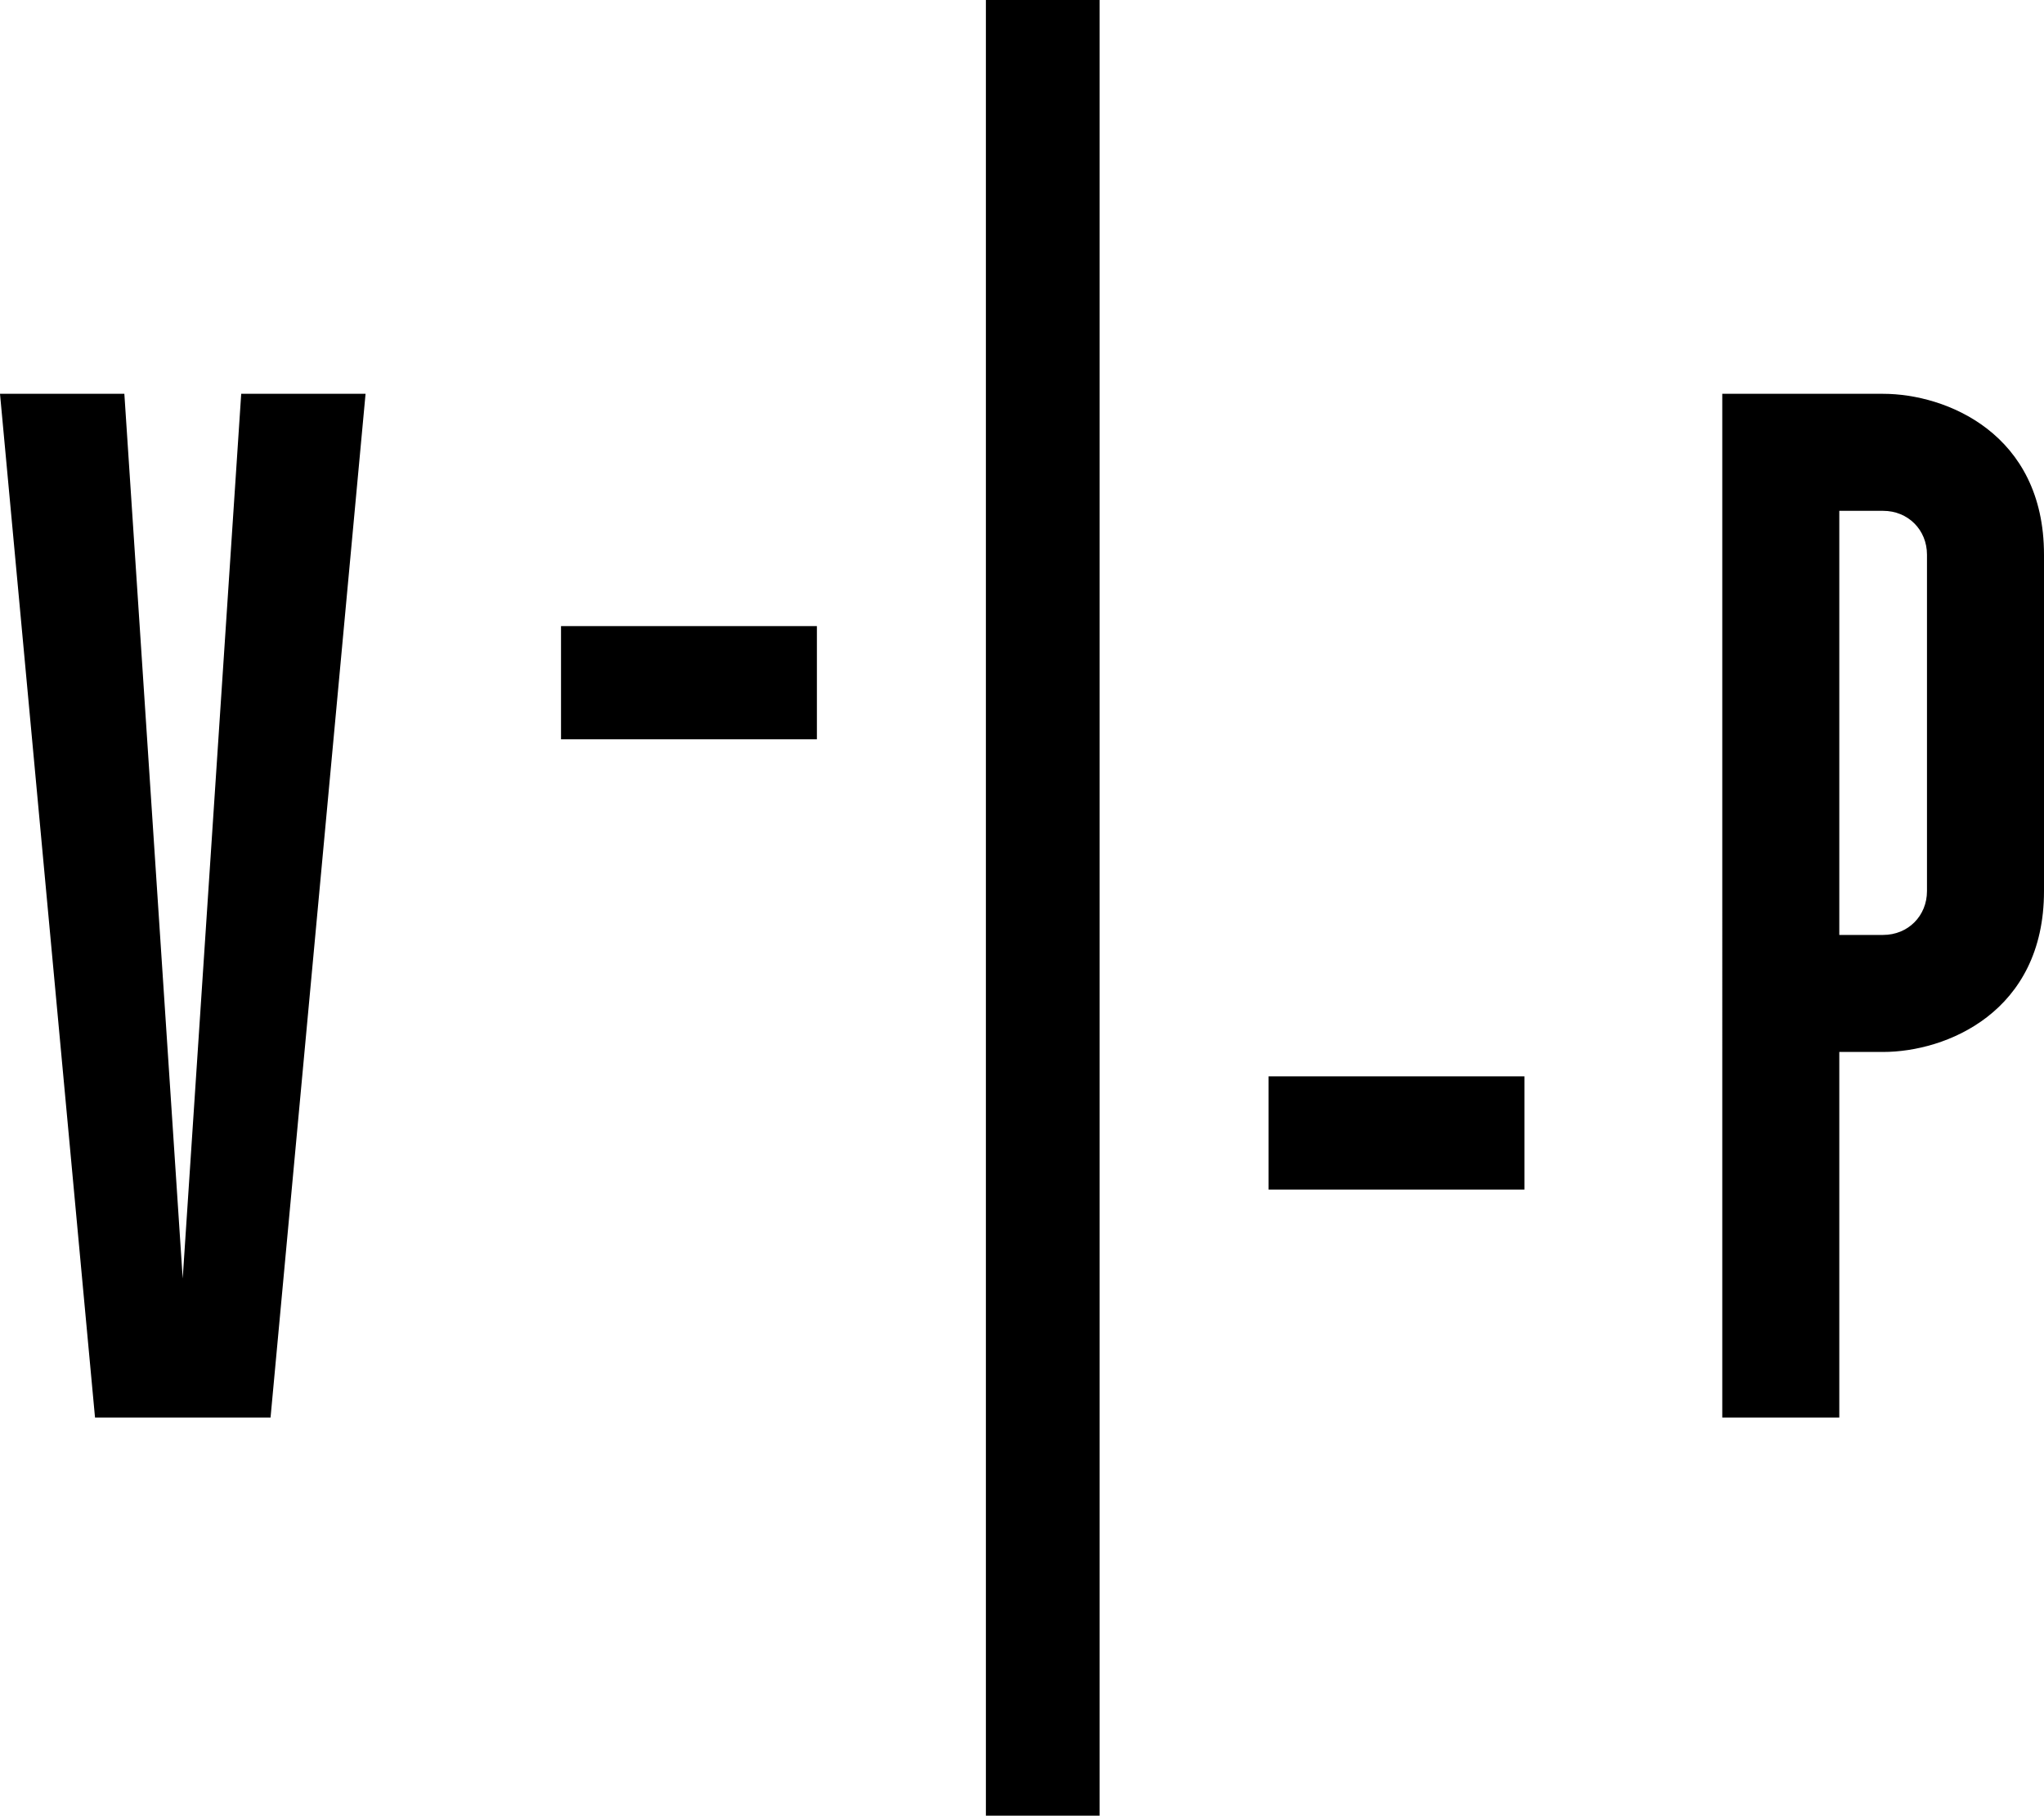
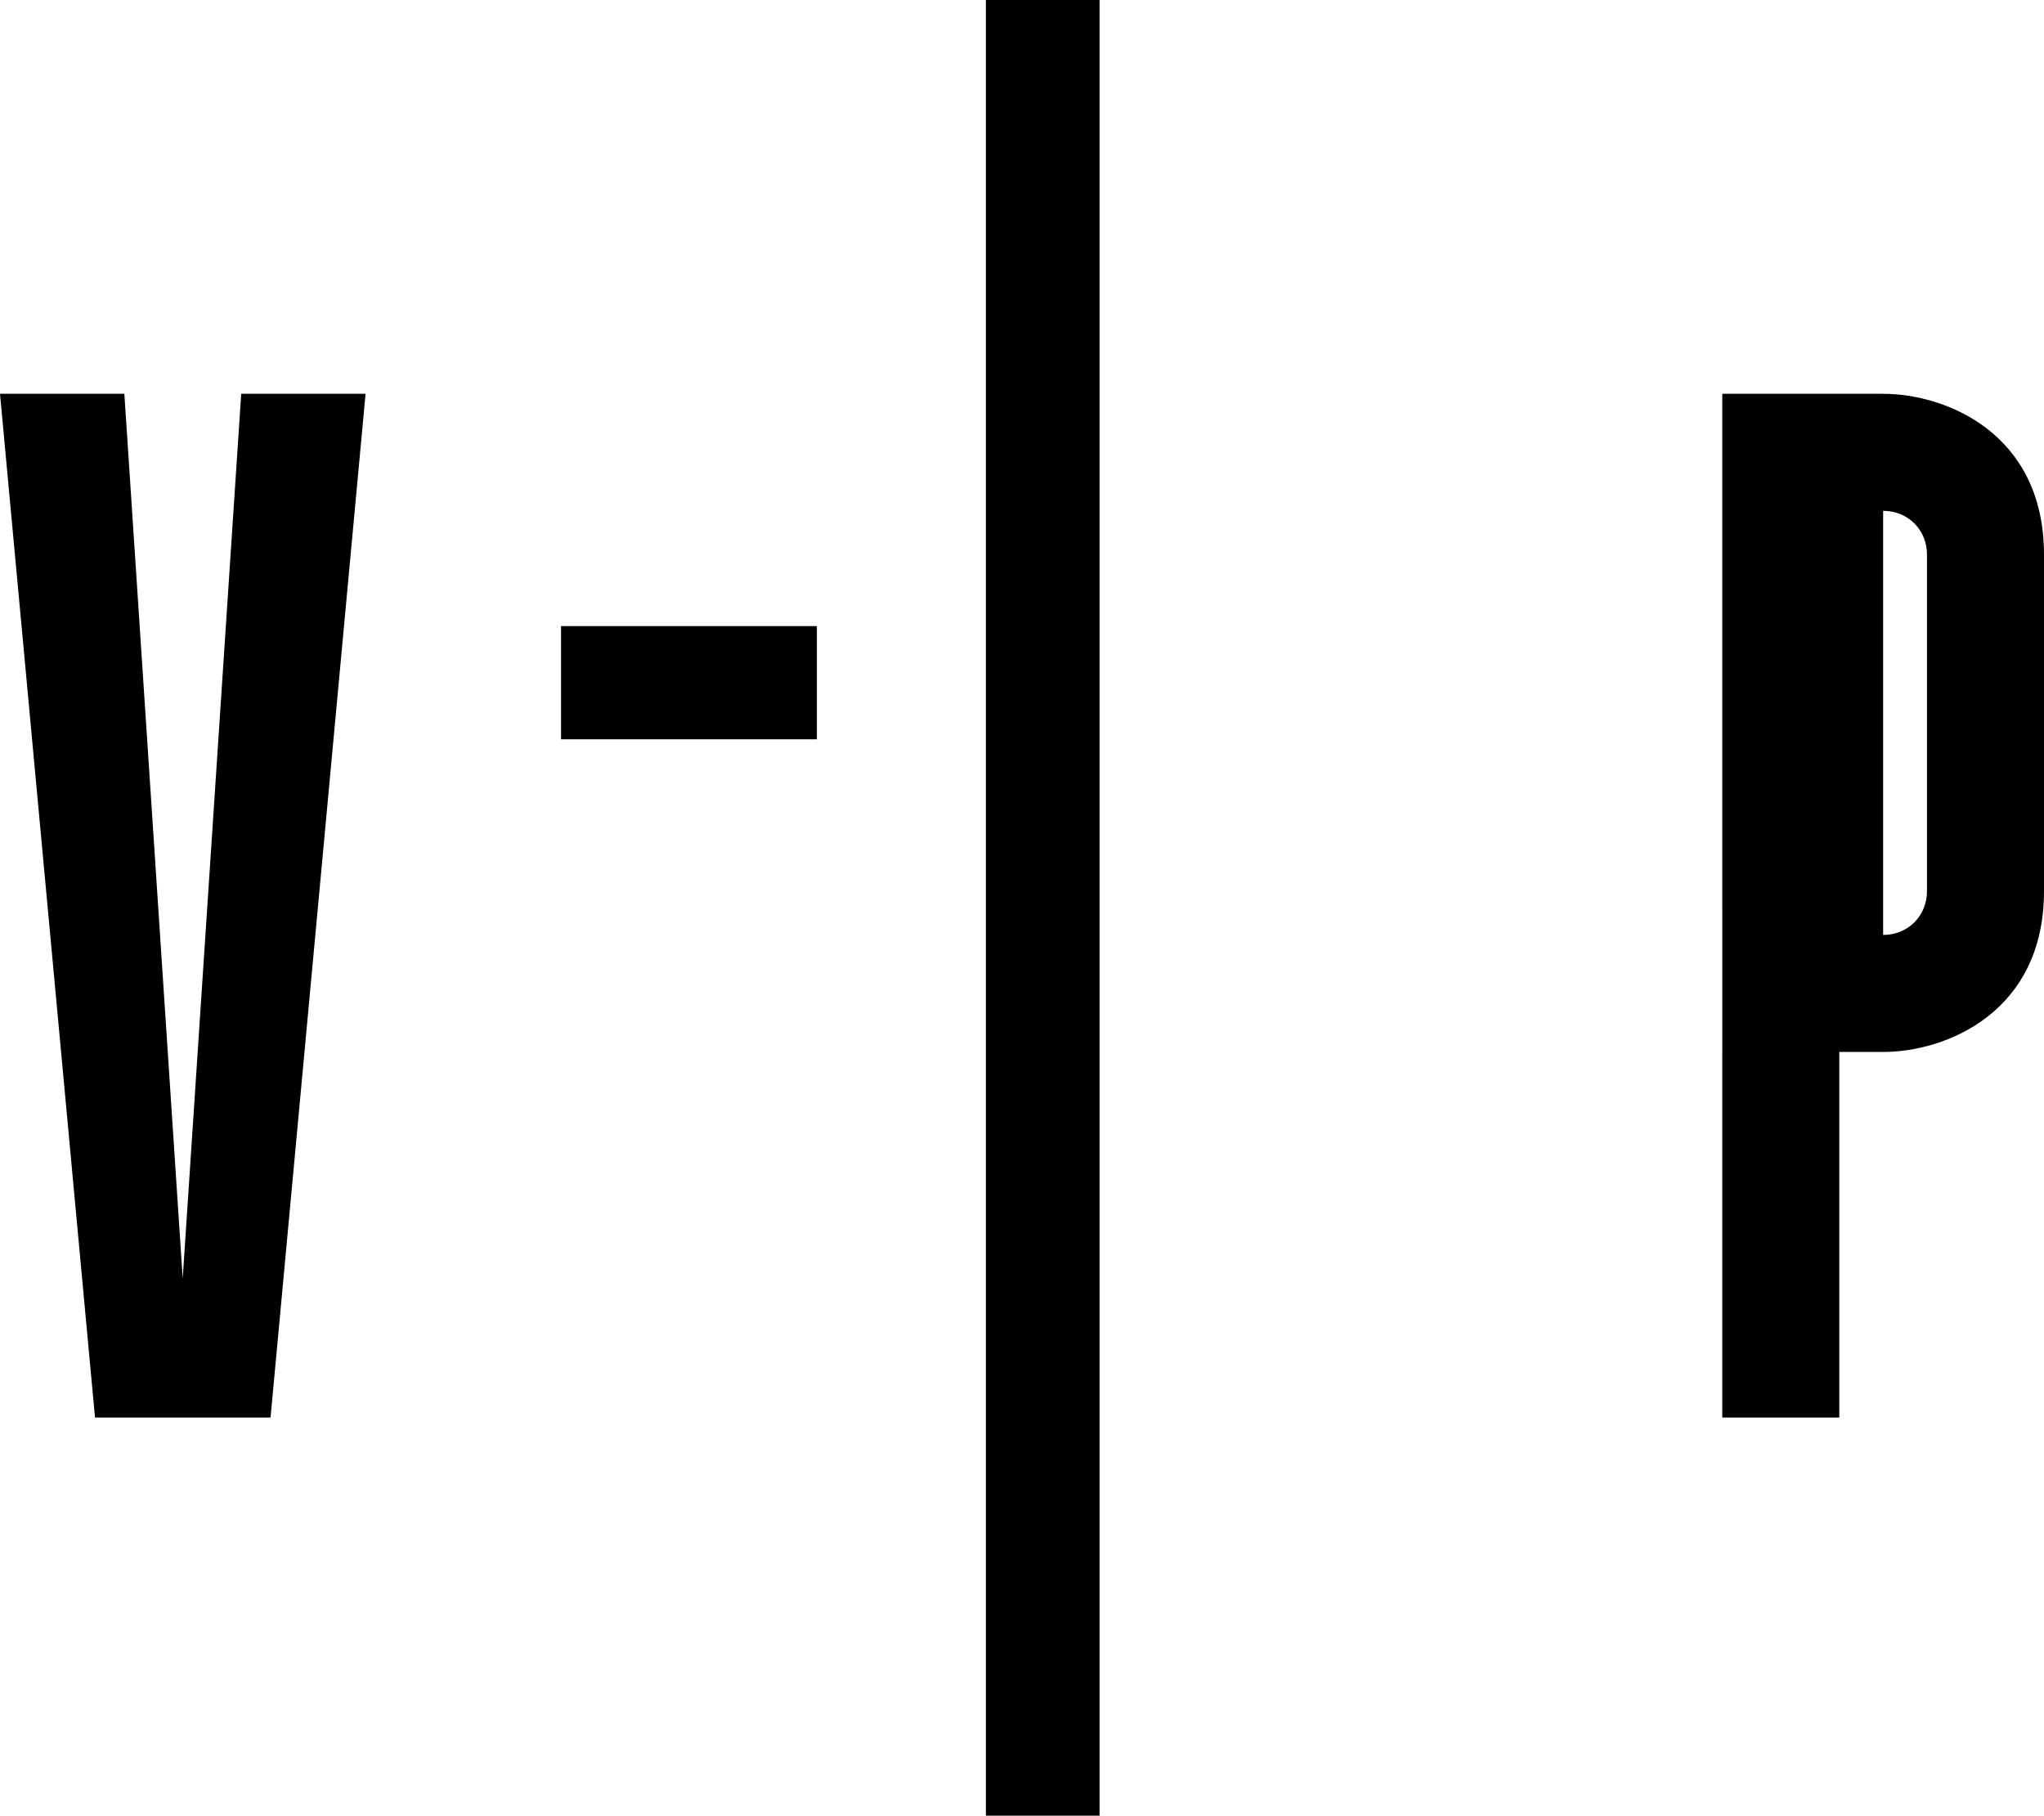
<svg xmlns="http://www.w3.org/2000/svg" id="_Слой_2" data-name="Слой 2" viewBox="0 0 128.21 113.88">
  <defs>
    <style> .cls-1 { stroke-width: 0px; } </style>
  </defs>
  <g id="Layer_1" data-name="Layer 1">
    <g>
-       <path class="cls-1" d="m118.12,58.64c1.56,0,2.75-1.19,2.75-2.75v-21.1c0-1.56-1.19-2.75-2.75-2.75h-2.75v26.6h2.75Zm10.09-23.85v21.1c0,7.61-6.15,10.09-10.09,10.09h-2.75v22.93h-7.34V24.7h10.09c3.94,0,10.09,2.48,10.09,10.09" />
+       <path class="cls-1" d="m118.12,58.64c1.56,0,2.75-1.19,2.75-2.75v-21.1c0-1.56-1.19-2.75-2.75-2.75v26.6h2.75Zm10.09-23.85v21.1c0,7.61-6.15,10.09-10.09,10.09h-2.75v22.93h-7.34V24.7h10.09c3.94,0,10.09,2.48,10.09,10.09" />
      <polygon class="cls-1" points="15.13 24.7 22.93 24.7 16.97 88.91 5.96 88.91 0 24.7 7.8 24.7 11.46 80.19 15.13 24.7" />
      <rect class="cls-1" x="35.19" y="39.27" width="16.05" height="7.1" />
-       <rect class="cls-1" x="79.57" y="67.51" width="16.05" height="7.1" />
      <rect class="cls-1" x="61.84" width="7.13" height="113.88" />
    </g>
  </g>
</svg>